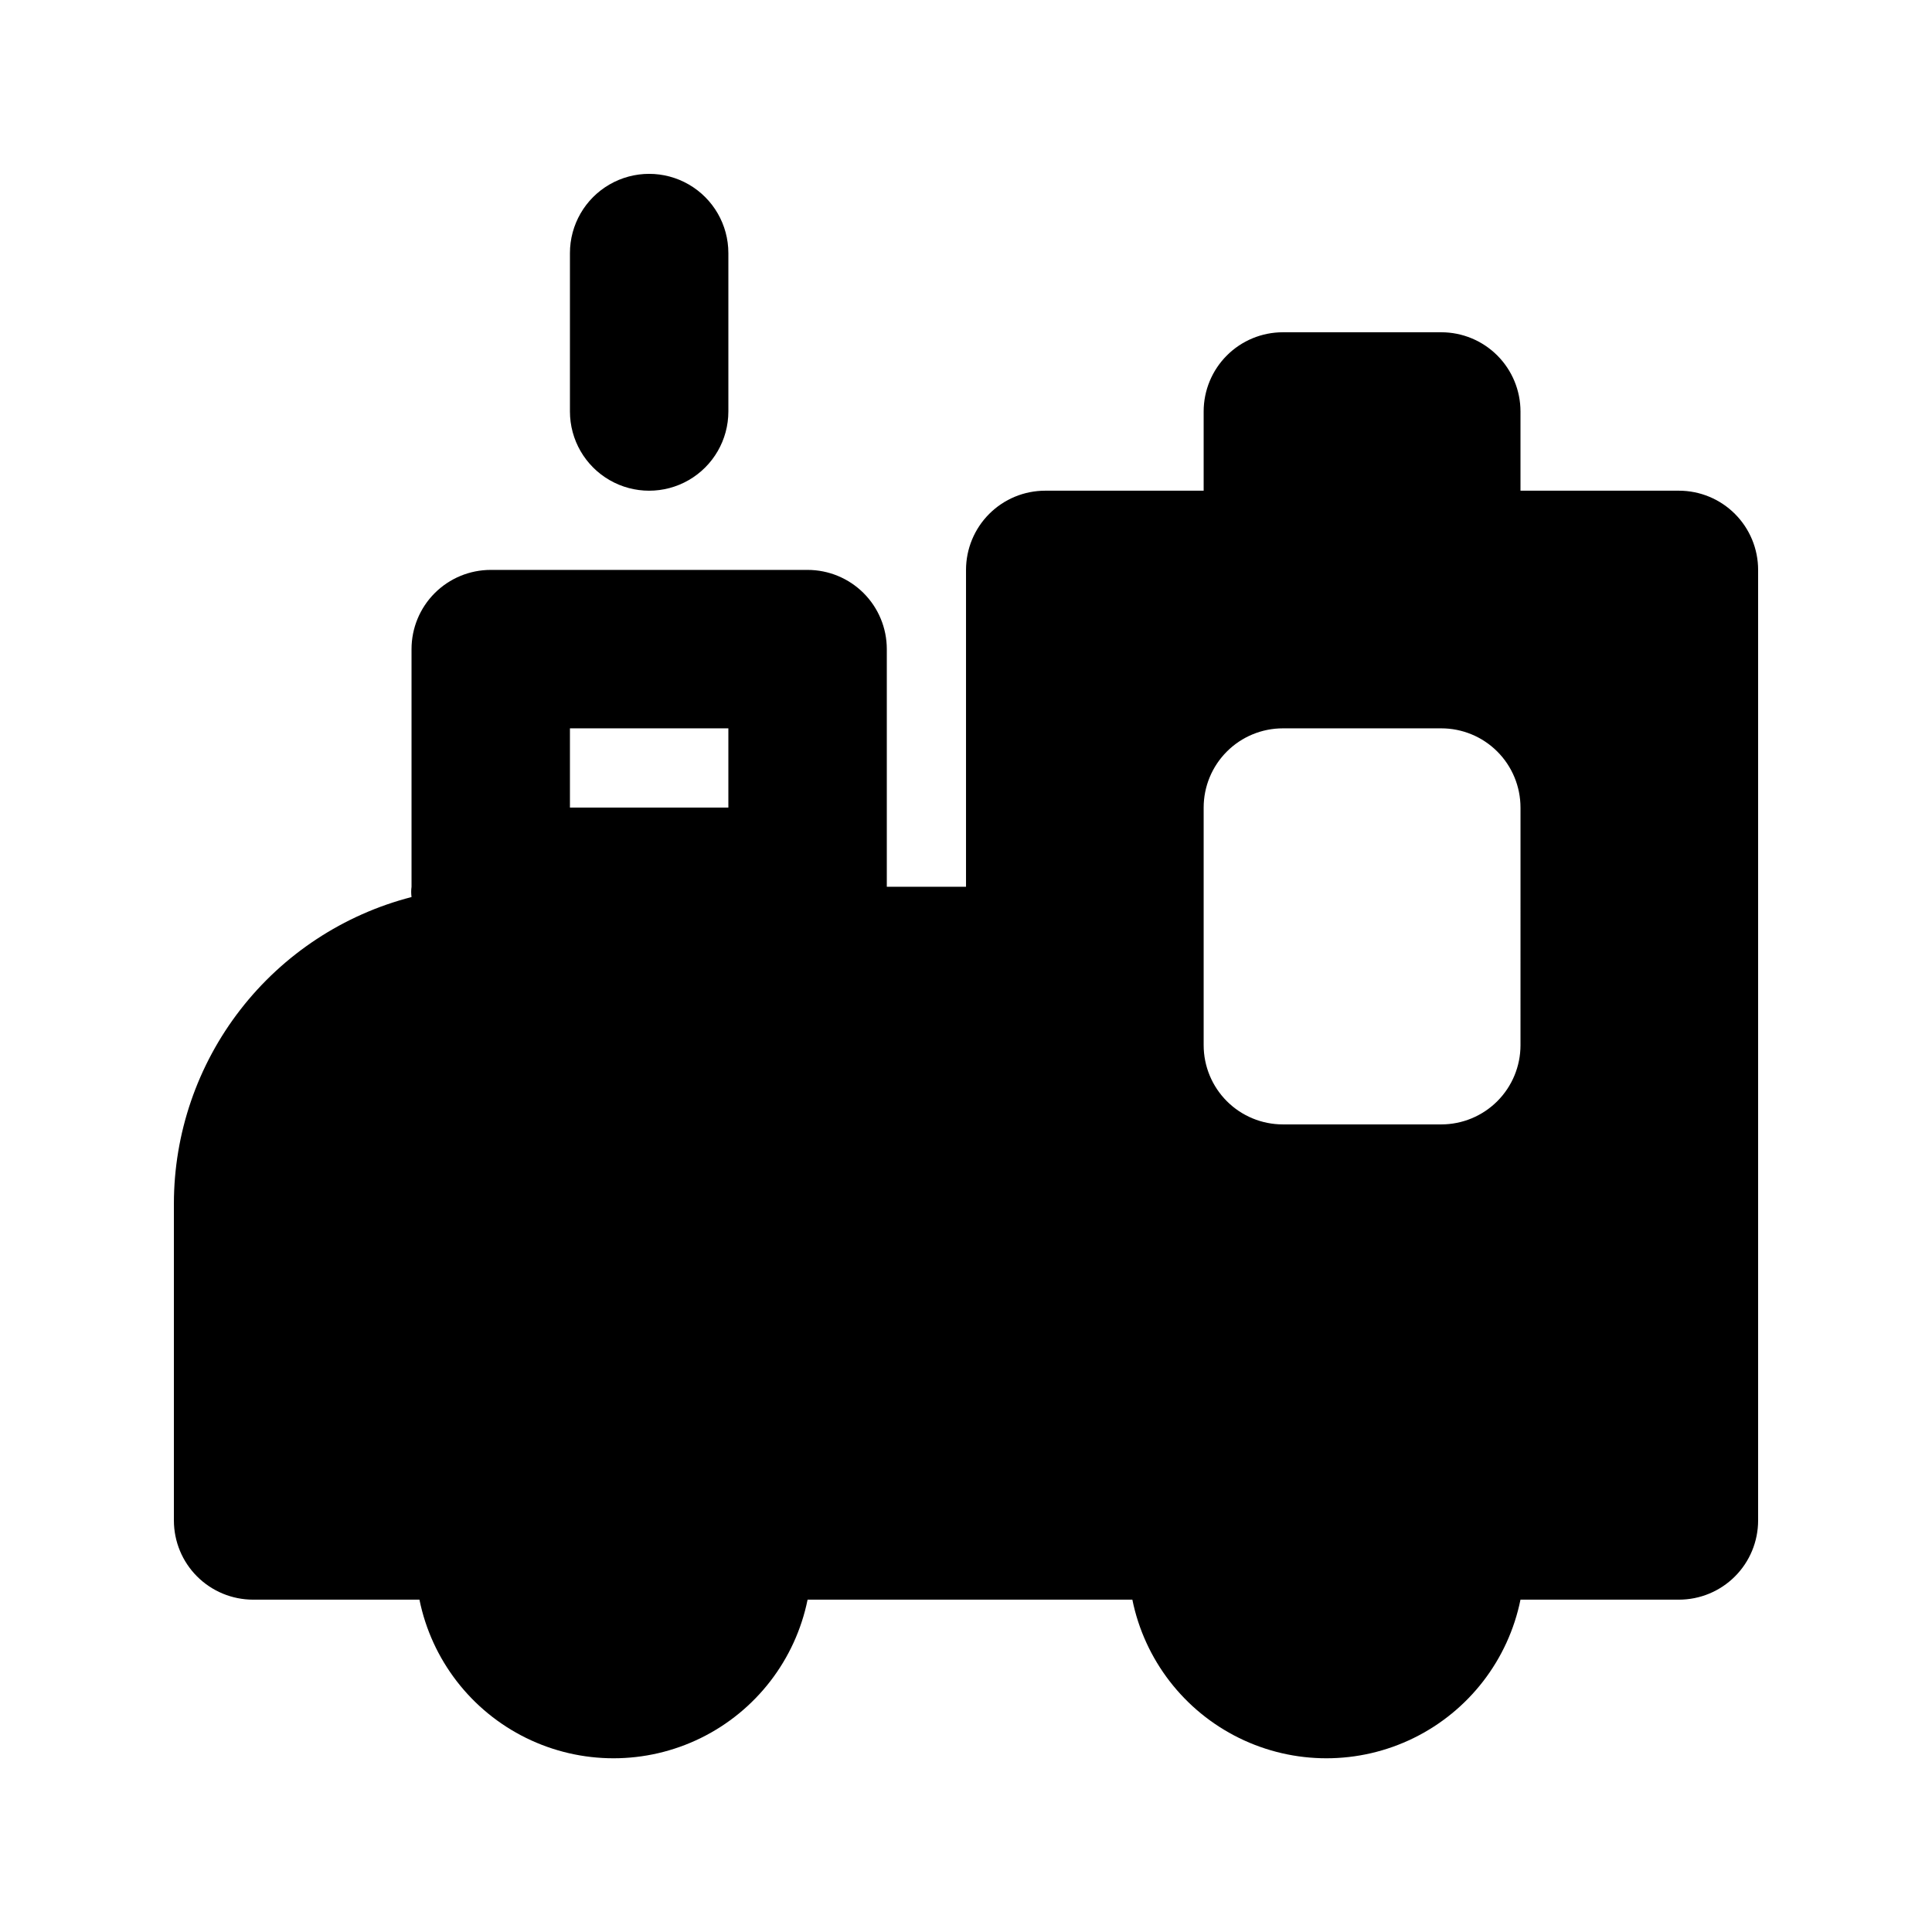
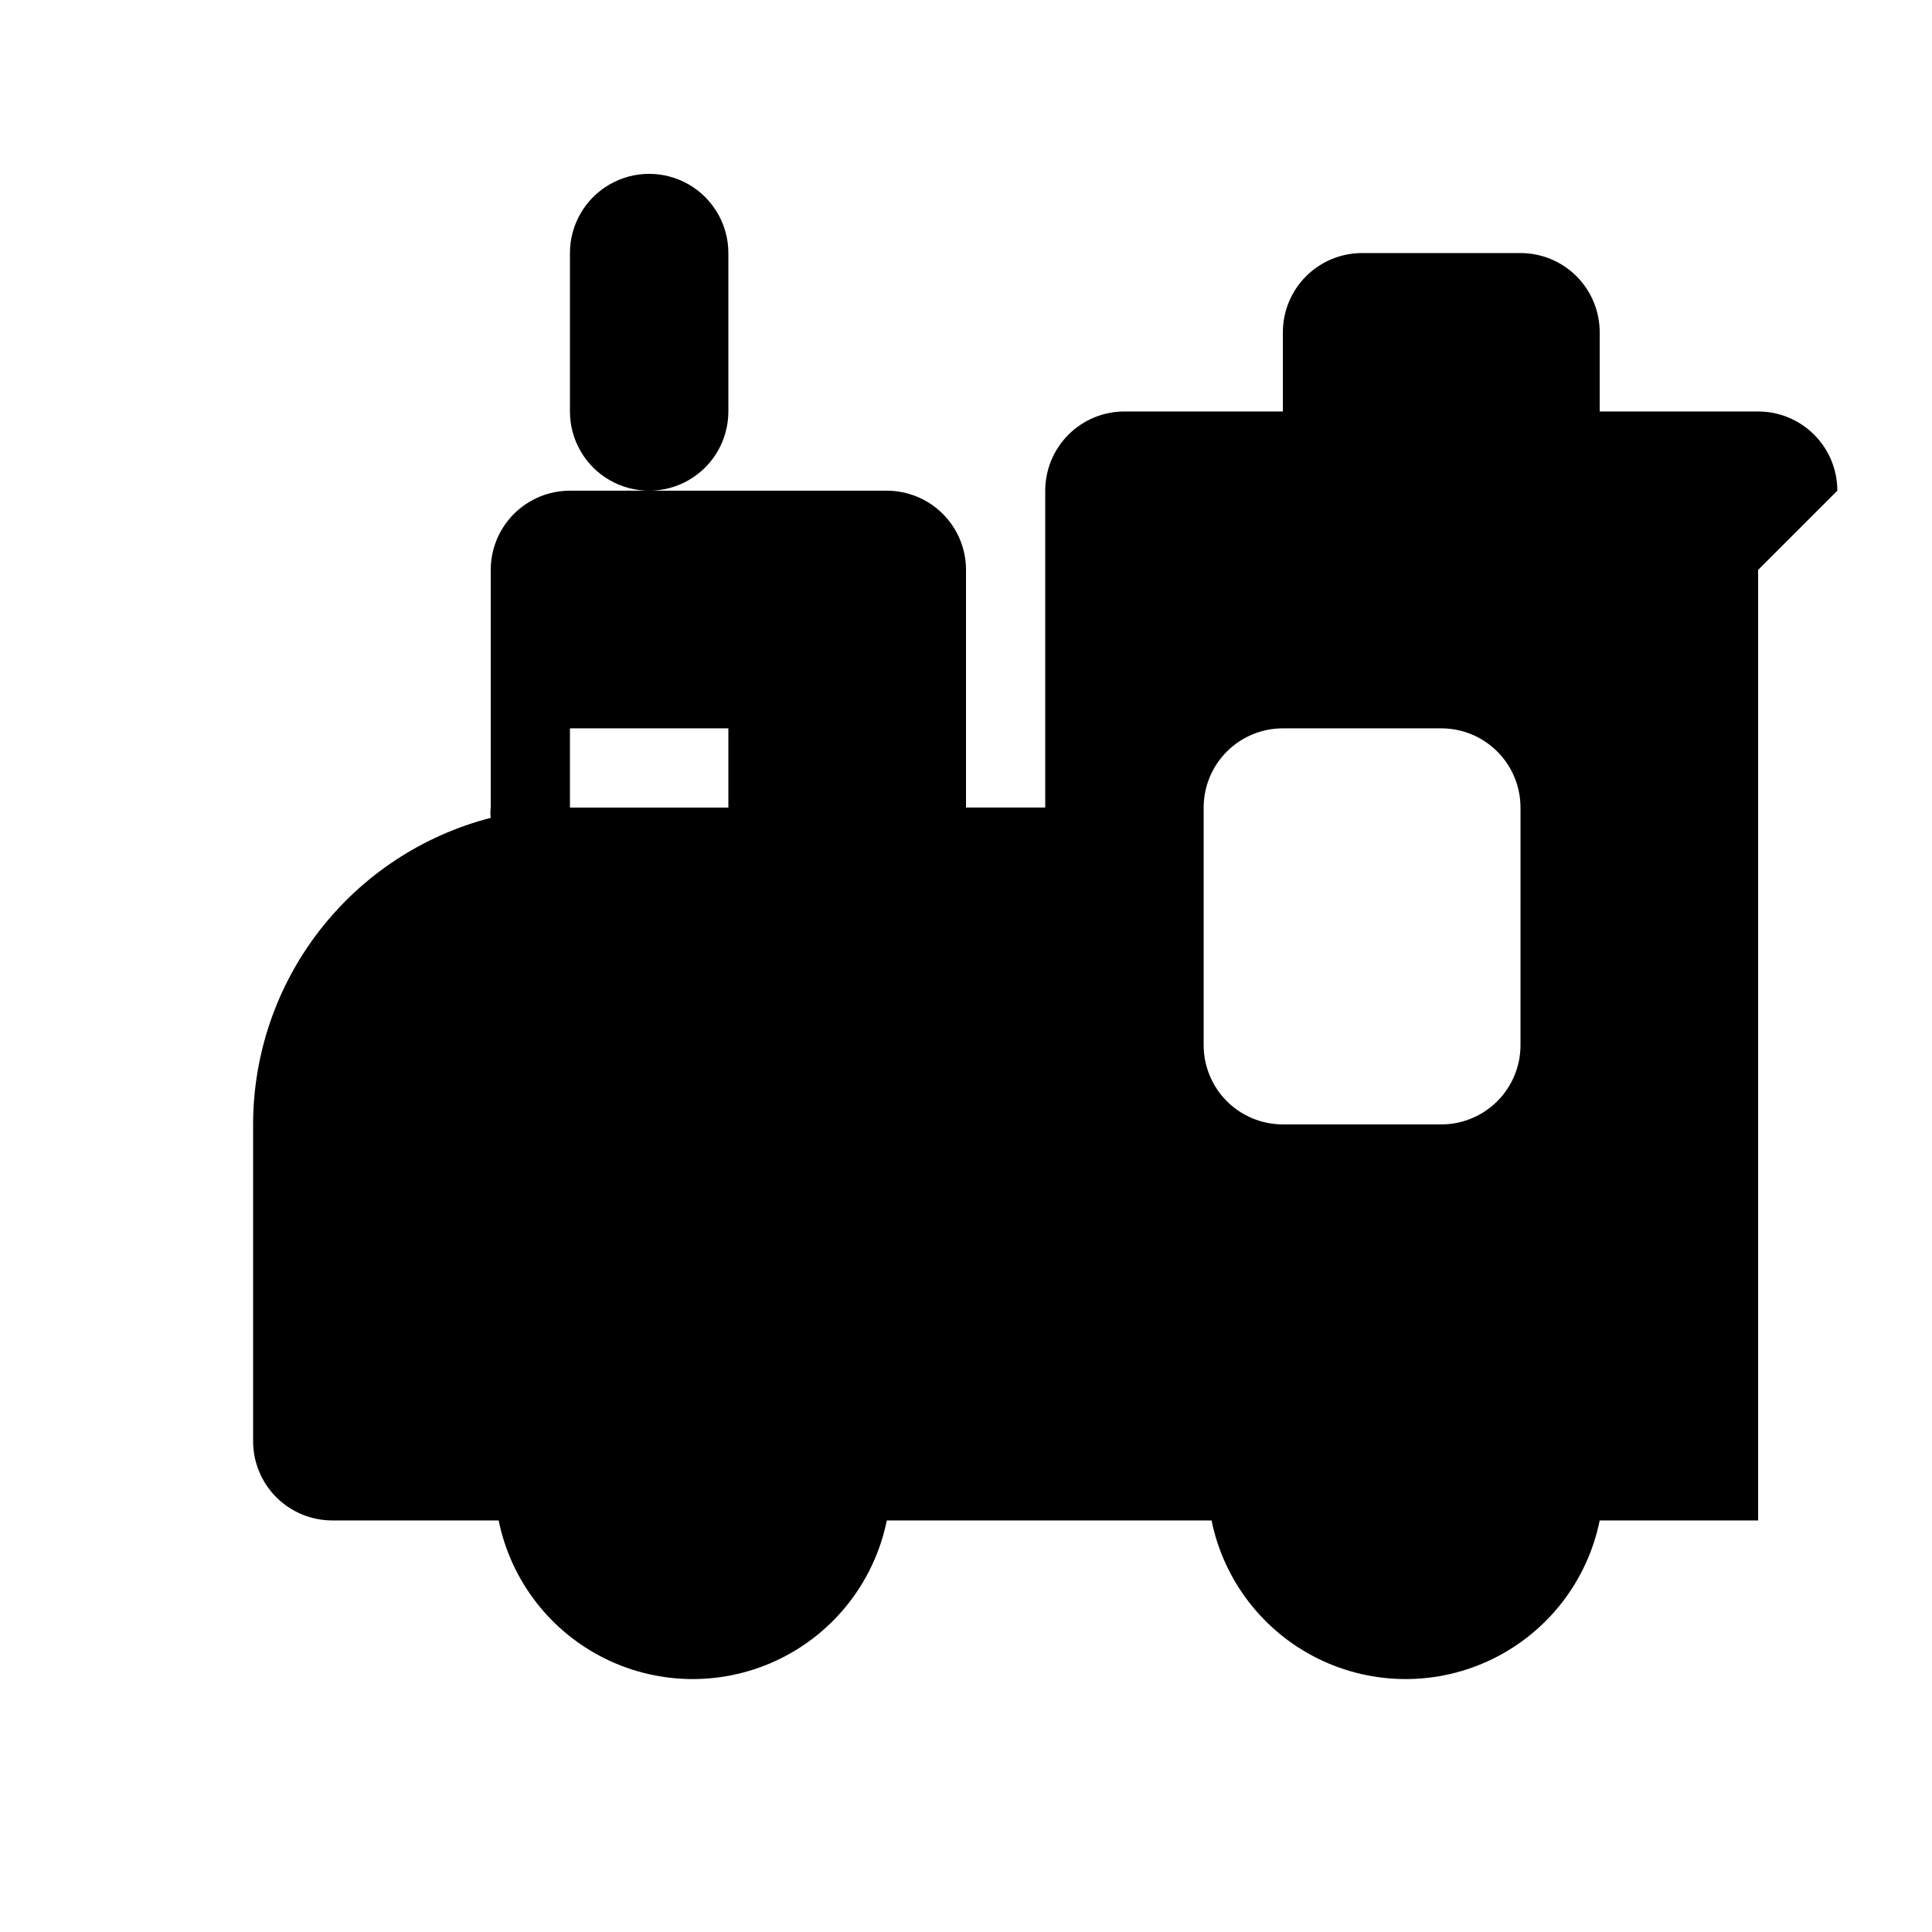
<svg xmlns="http://www.w3.org/2000/svg" fill="#000000" width="800px" height="800px" version="1.1" viewBox="144 144 512 512">
-   <path d="m295.04 253.05v-41.984c0-7.5 4-14.43 10.496-18.18 6.492-3.75 14.496-3.75 20.992 0 6.492 3.75 10.496 10.68 10.496 18.18v41.984c0 7.5-4.004 14.43-10.496 18.18-6.496 3.75-14.5 3.75-20.992 0-6.496-3.75-10.496-10.68-10.496-18.18zm314.88 41.984v251.9c0 5.57-2.211 10.91-6.148 14.844-3.938 3.938-9.273 6.148-14.844 6.148h-41.984c-3.234 15.941-13.68 29.48-28.281 36.656-14.598 7.176-31.699 7.176-46.297 0-14.598-7.176-25.043-20.715-28.281-36.656h-86.066c-3.238 15.941-13.684 29.48-28.281 36.656-14.602 7.176-31.699 7.176-46.301 0-14.598-7.176-25.043-20.715-28.281-36.656h-44.082c-5.566 0-10.906-2.211-14.844-6.148-3.938-3.934-6.148-9.273-6.148-14.844v-83.965c0.012-18.605 6.207-36.68 17.605-51.383 11.398-14.703 27.355-25.207 45.371-29.859-0.121-0.906-0.121-1.82 0-2.727v-62.977c0-5.57 2.211-10.906 6.148-14.844s9.277-6.148 14.844-6.148h83.969c5.566 0 10.906 2.211 14.844 6.148 3.934 3.938 6.148 9.273 6.148 14.844v62.977h20.992v-83.969c0-5.566 2.211-10.906 6.148-14.844 3.934-3.938 9.273-6.148 14.844-6.148h41.984v-20.992c0-5.566 2.211-10.906 6.148-14.844 3.934-3.938 9.273-6.148 14.84-6.148h41.984c5.57 0 10.91 2.211 14.844 6.148 3.938 3.938 6.148 9.277 6.148 14.844v20.992h41.984c5.57 0 10.906 2.211 14.844 6.148s6.148 9.277 6.148 14.844zm-314.88 62.977h41.984v-20.992h-41.984zm251.91 0h-0.004c0-5.57-2.211-10.906-6.148-14.844-3.934-3.938-9.273-6.148-14.844-6.148h-41.984c-5.566 0-10.906 2.211-14.84 6.148-3.938 3.938-6.148 9.273-6.148 14.844v62.977c0 5.566 2.211 10.906 6.148 14.844 3.934 3.934 9.273 6.148 14.84 6.148h41.984c5.57 0 10.91-2.215 14.844-6.148 3.938-3.938 6.148-9.277 6.148-14.844z" />
+   <path d="m295.04 253.05v-41.984c0-7.5 4-14.43 10.496-18.18 6.492-3.75 14.496-3.75 20.992 0 6.492 3.75 10.496 10.68 10.496 18.18v41.984c0 7.5-4.004 14.43-10.496 18.18-6.496 3.75-14.5 3.75-20.992 0-6.496-3.75-10.496-10.68-10.496-18.18zm314.88 41.984v251.9h-41.984c-3.234 15.941-13.68 29.48-28.281 36.656-14.598 7.176-31.699 7.176-46.297 0-14.598-7.176-25.043-20.715-28.281-36.656h-86.066c-3.238 15.941-13.684 29.48-28.281 36.656-14.602 7.176-31.699 7.176-46.301 0-14.598-7.176-25.043-20.715-28.281-36.656h-44.082c-5.566 0-10.906-2.211-14.844-6.148-3.938-3.934-6.148-9.273-6.148-14.844v-83.965c0.012-18.605 6.207-36.68 17.605-51.383 11.398-14.703 27.355-25.207 45.371-29.859-0.121-0.906-0.121-1.82 0-2.727v-62.977c0-5.57 2.211-10.906 6.148-14.844s9.277-6.148 14.844-6.148h83.969c5.566 0 10.906 2.211 14.844 6.148 3.934 3.938 6.148 9.273 6.148 14.844v62.977h20.992v-83.969c0-5.566 2.211-10.906 6.148-14.844 3.934-3.938 9.273-6.148 14.844-6.148h41.984v-20.992c0-5.566 2.211-10.906 6.148-14.844 3.934-3.938 9.273-6.148 14.84-6.148h41.984c5.57 0 10.91 2.211 14.844 6.148 3.938 3.938 6.148 9.277 6.148 14.844v20.992h41.984c5.57 0 10.906 2.211 14.844 6.148s6.148 9.277 6.148 14.844zm-314.88 62.977h41.984v-20.992h-41.984zm251.91 0h-0.004c0-5.57-2.211-10.906-6.148-14.844-3.934-3.938-9.273-6.148-14.844-6.148h-41.984c-5.566 0-10.906 2.211-14.84 6.148-3.938 3.938-6.148 9.273-6.148 14.844v62.977c0 5.566 2.211 10.906 6.148 14.844 3.934 3.934 9.273 6.148 14.84 6.148h41.984c5.57 0 10.91-2.215 14.844-6.148 3.938-3.938 6.148-9.277 6.148-14.844z" />
</svg>